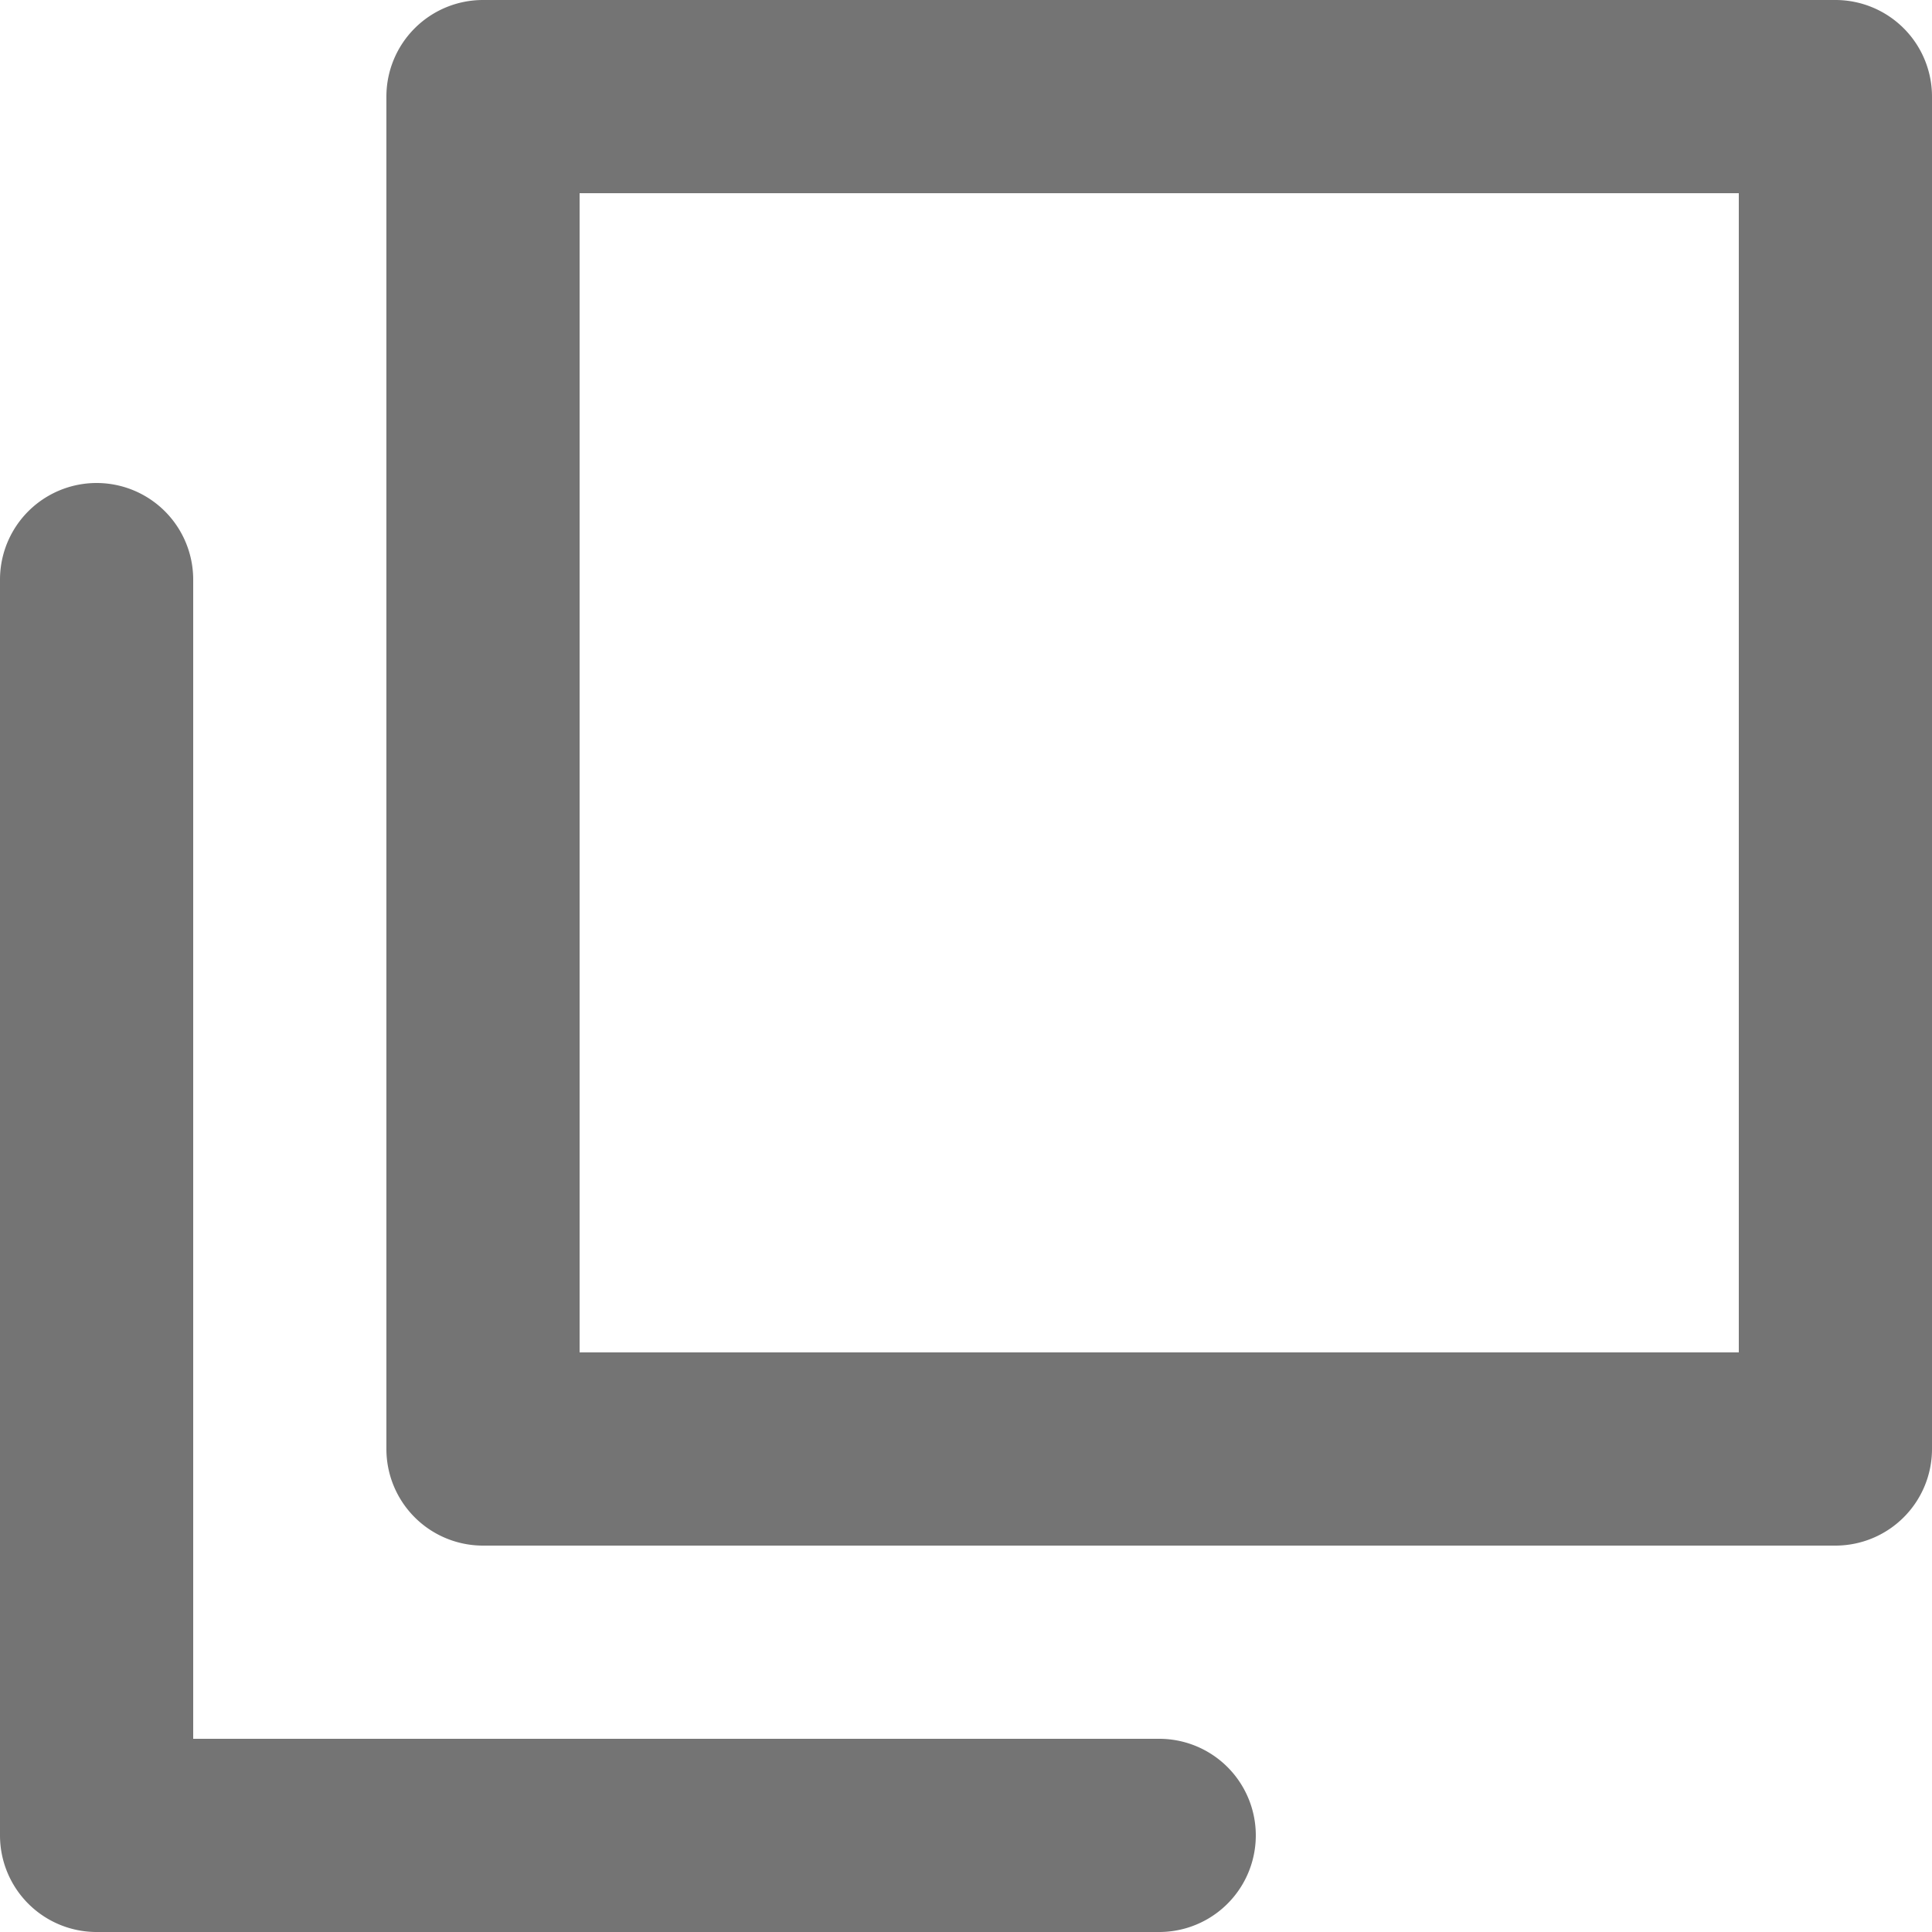
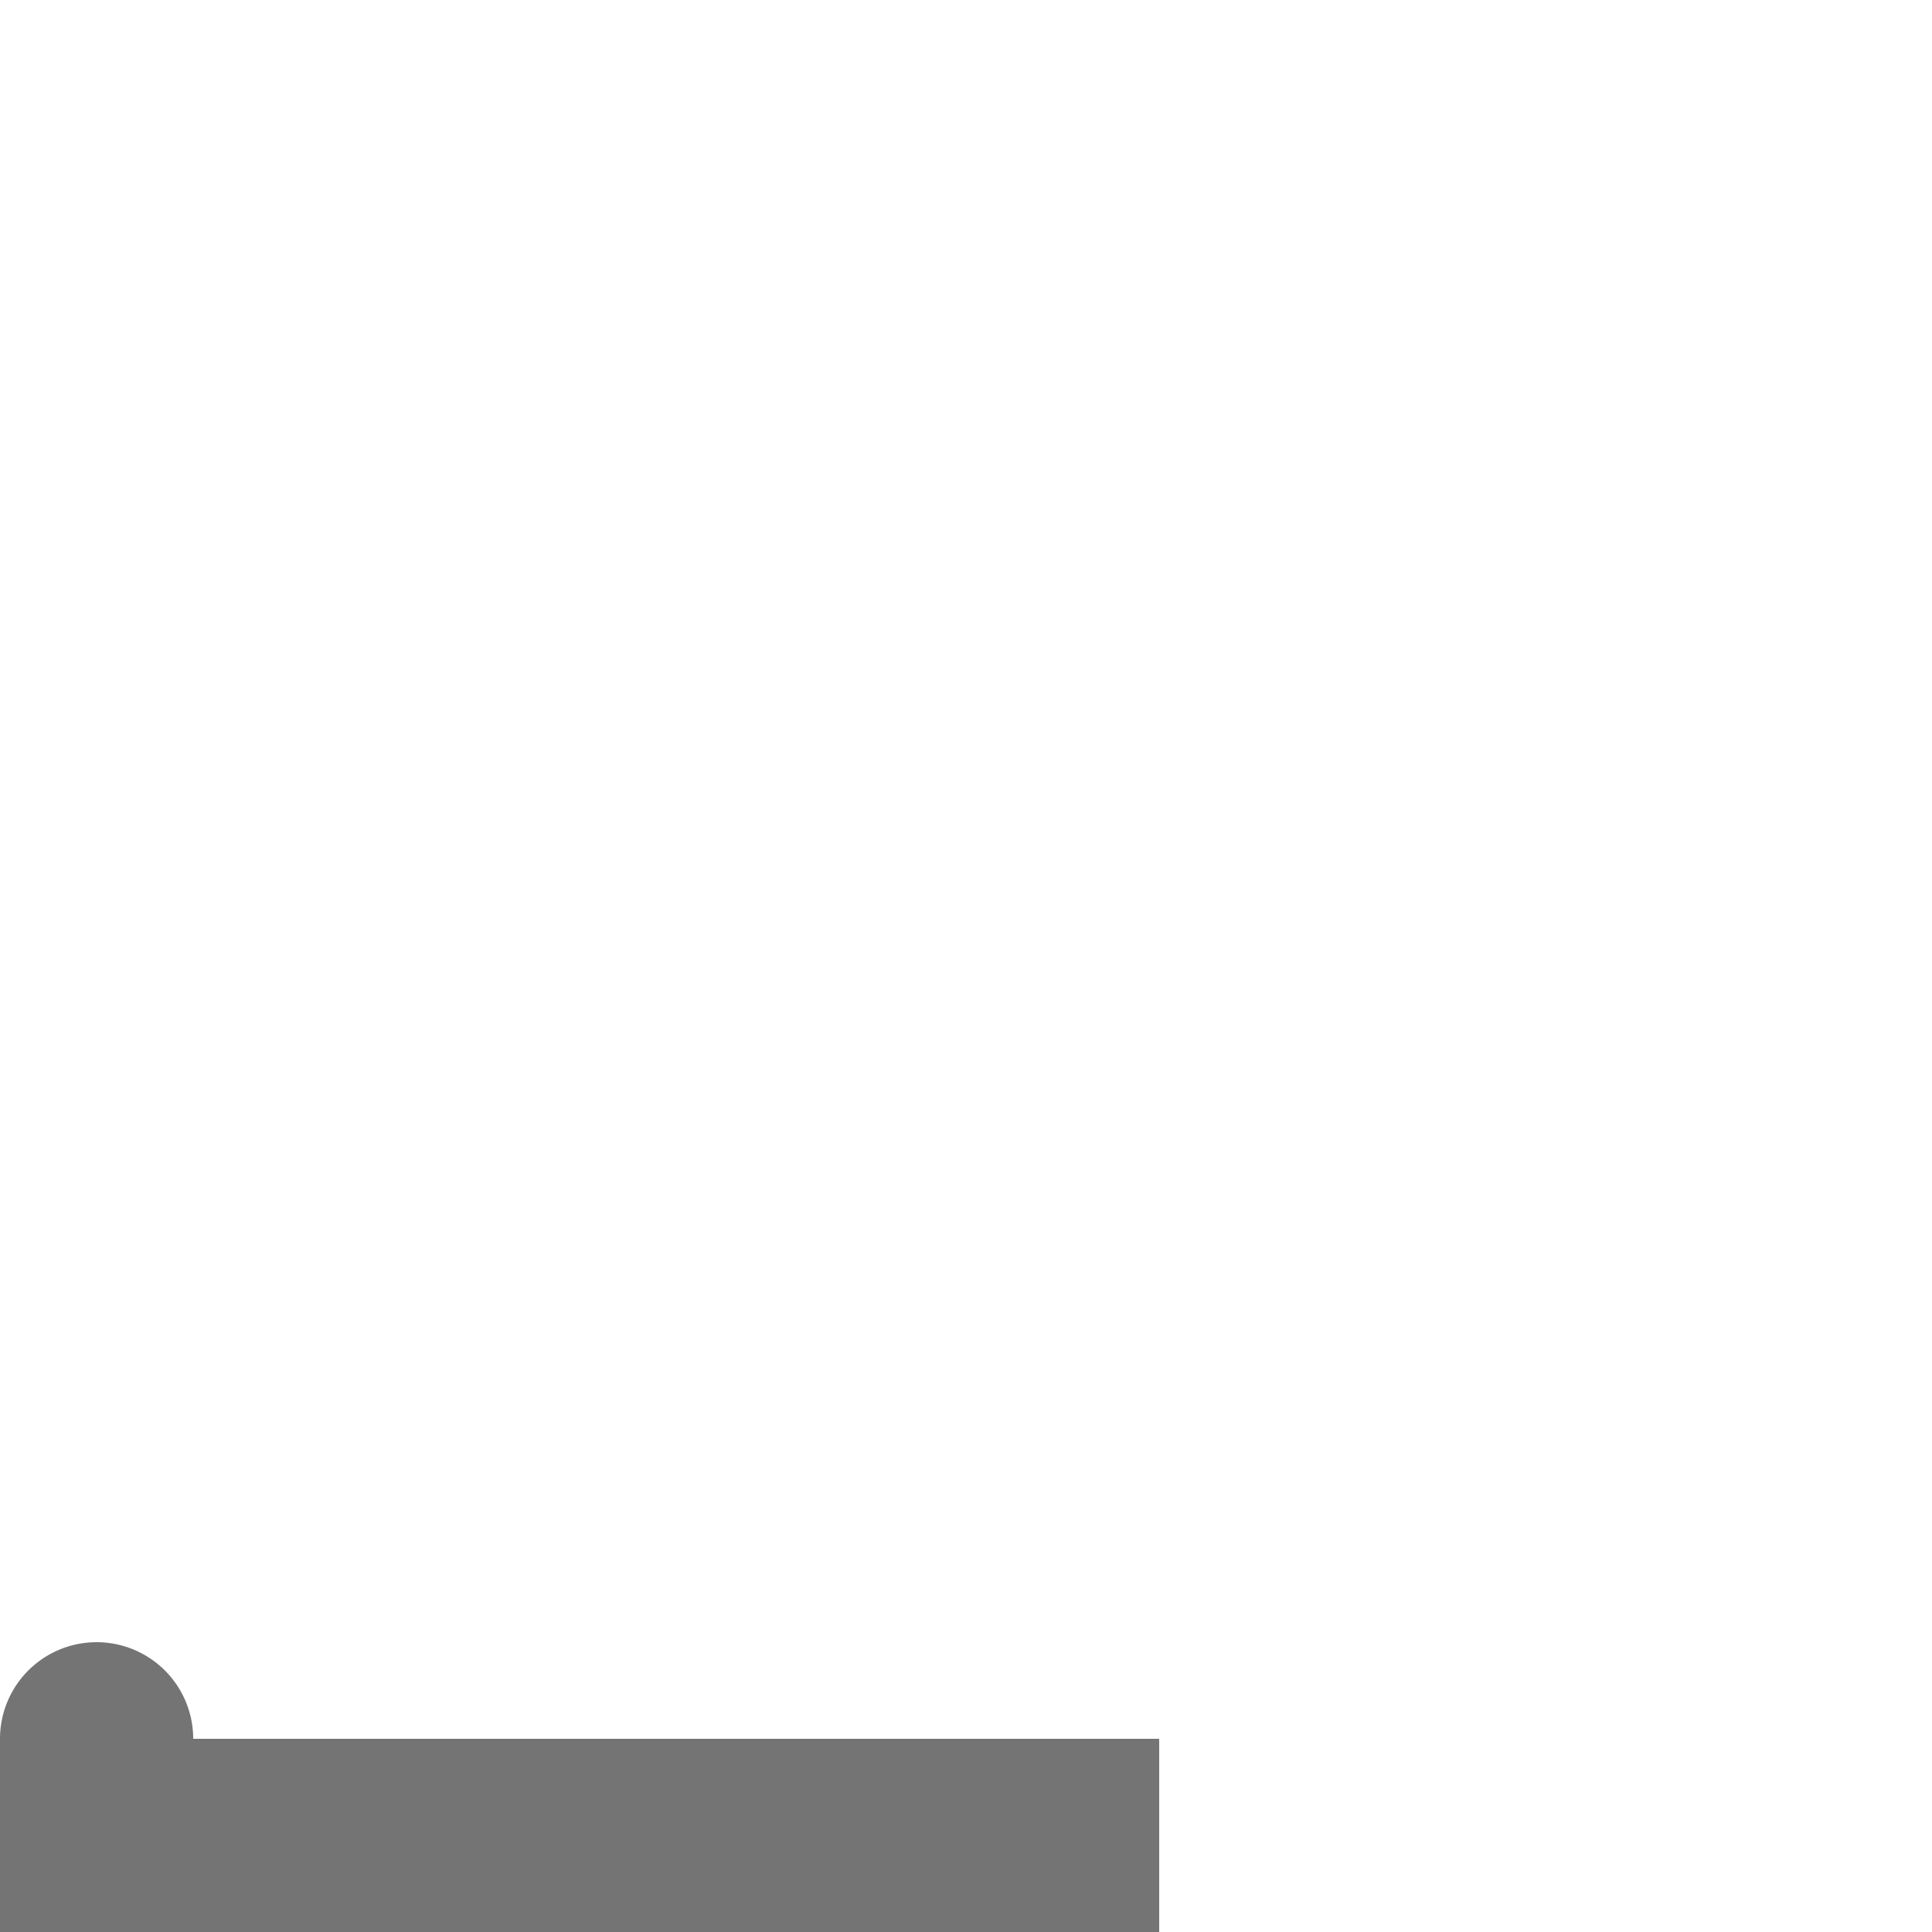
<svg xmlns="http://www.w3.org/2000/svg" width="21.5" height="21.5" viewBox="0 0 21.5 21.5">
  <g id="noun-copy-3738912" transform="translate(-100 -100)">
-     <path id="Path_244" data-name="Path 244" d="M316.125,100h-15.05A1.075,1.075,0,0,0,300,101.075v15.05a1.075,1.075,0,0,0,1.075,1.075h15.05a1.075,1.075,0,0,0,1.075-1.075v-15.05A1.075,1.075,0,0,0,316.125,100Zm-1.075,15.05h-12.9v-12.9h12.9Z" transform="translate(-195.7)" fill="#747474" />
-     <path id="Path_245" data-name="Path 245" d="M112.9,363.974H102.15v-12.9a1.075,1.075,0,0,0-2.15,0v13.975a1.075,1.075,0,0,0,1.075,1.075H112.9a1.075,1.075,0,1,0,0-2.15Z" transform="translate(0 -244.624)" fill="#747474" />
+     <path id="Path_245" data-name="Path 245" d="M112.9,363.974H102.15a1.075,1.075,0,0,0-2.15,0v13.975a1.075,1.075,0,0,0,1.075,1.075H112.9a1.075,1.075,0,1,0,0-2.15Z" transform="translate(0 -244.624)" fill="#747474" />
  </g>
</svg>